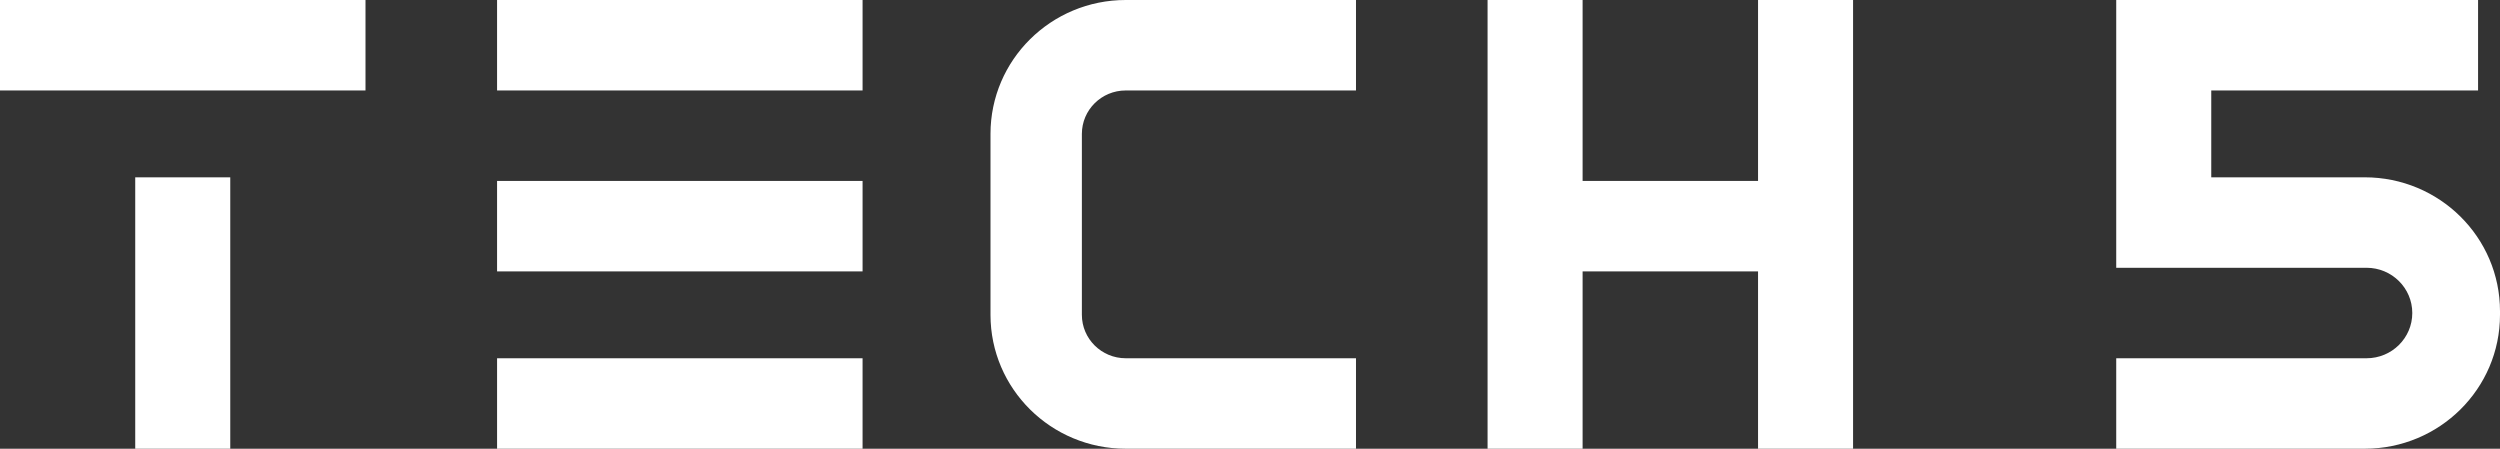
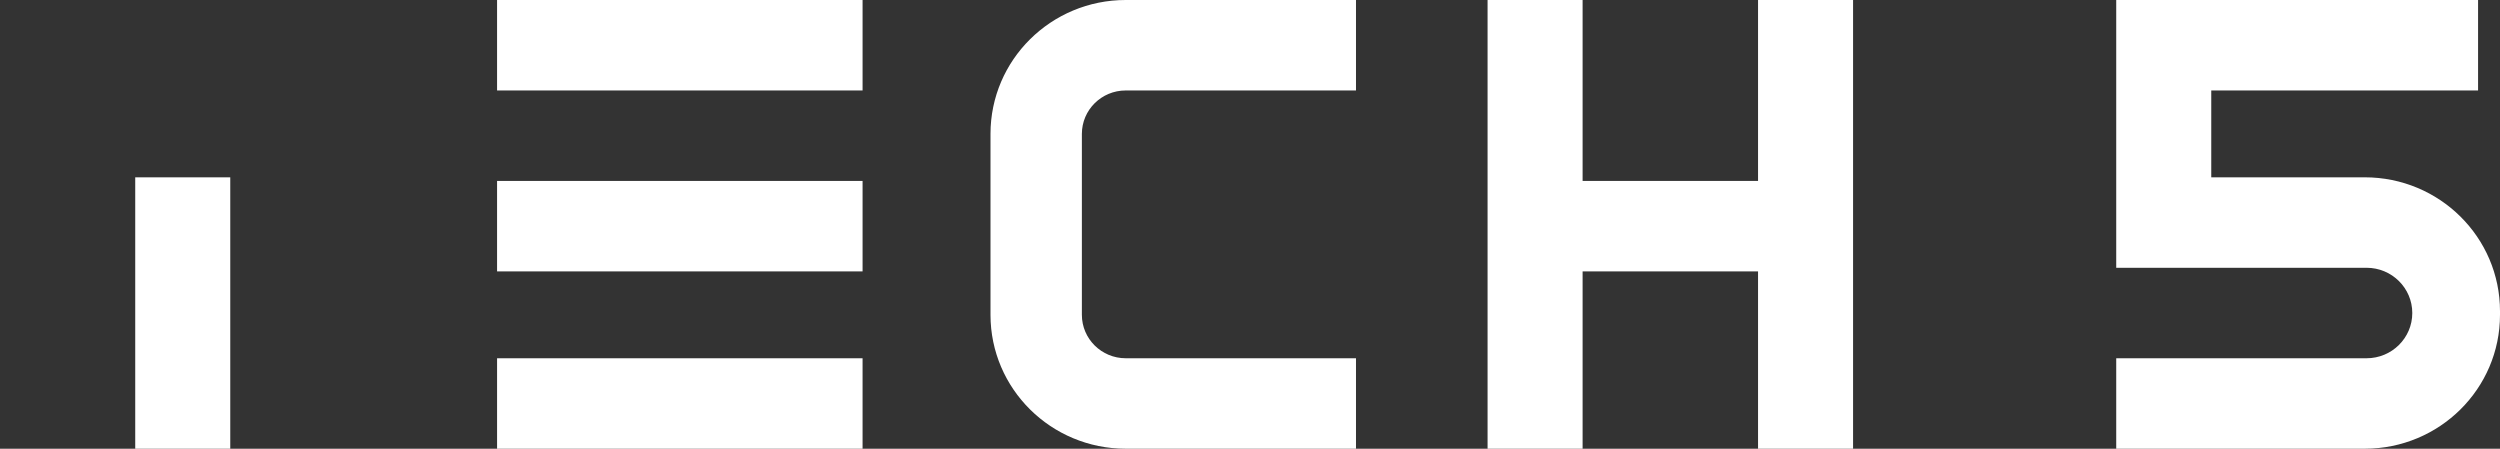
<svg xmlns="http://www.w3.org/2000/svg" width="312" height="56" viewBox="0 0 312 56" fill="none">
  <rect x="0" y="0" width="312" height="56" fill="#333333" stroke="none" />
-   <path d="M45.614 0H0V11.29H45.614V0Z" fill="white" />
  <path d="M107.649 0H62.035V11.29H107.649V0Z" fill="white" />
  <path d="M309.263 0V11.29H275.965V22.129H295.123C304.443 22.129 312 29.61 312 38.839V39.29C312 48.519 304.443 56 295.123 56H264.105V44.71H295.351C298.499 44.71 301.053 42.182 301.053 39.065C301.053 35.947 298.499 33.419 295.351 33.419H264.105V0H309.263Z" fill="white" />
-   <path d="M107.649 22.581H62.035V33.871H107.649V22.581Z" fill="white" />
+   <path d="M107.649 22.581H62.035V33.871H107.649V22.581" fill="white" />
  <path d="M197.509 22.581H219.404V0H231.263V56H219.404V33.871H197.509V56H185.649V0H197.509V22.581Z" fill="white" />
  <path d="M107.649 44.71H62.035V56H107.649V44.71Z" fill="white" />
  <path d="M28.737 22.129V56H16.877V22.129H28.737Z" fill="white" />
  <path d="M123.614 39.29C123.614 48.519 131.171 56 140.491 56H169.228V44.71H140.491C137.468 44.71 135.018 42.283 135.018 39.29V16.71C135.018 13.717 137.468 11.29 140.491 11.29H169.228V0H140.491C131.171 0 123.614 7.481 123.614 16.71V39.29Z" fill="white" />
</svg>